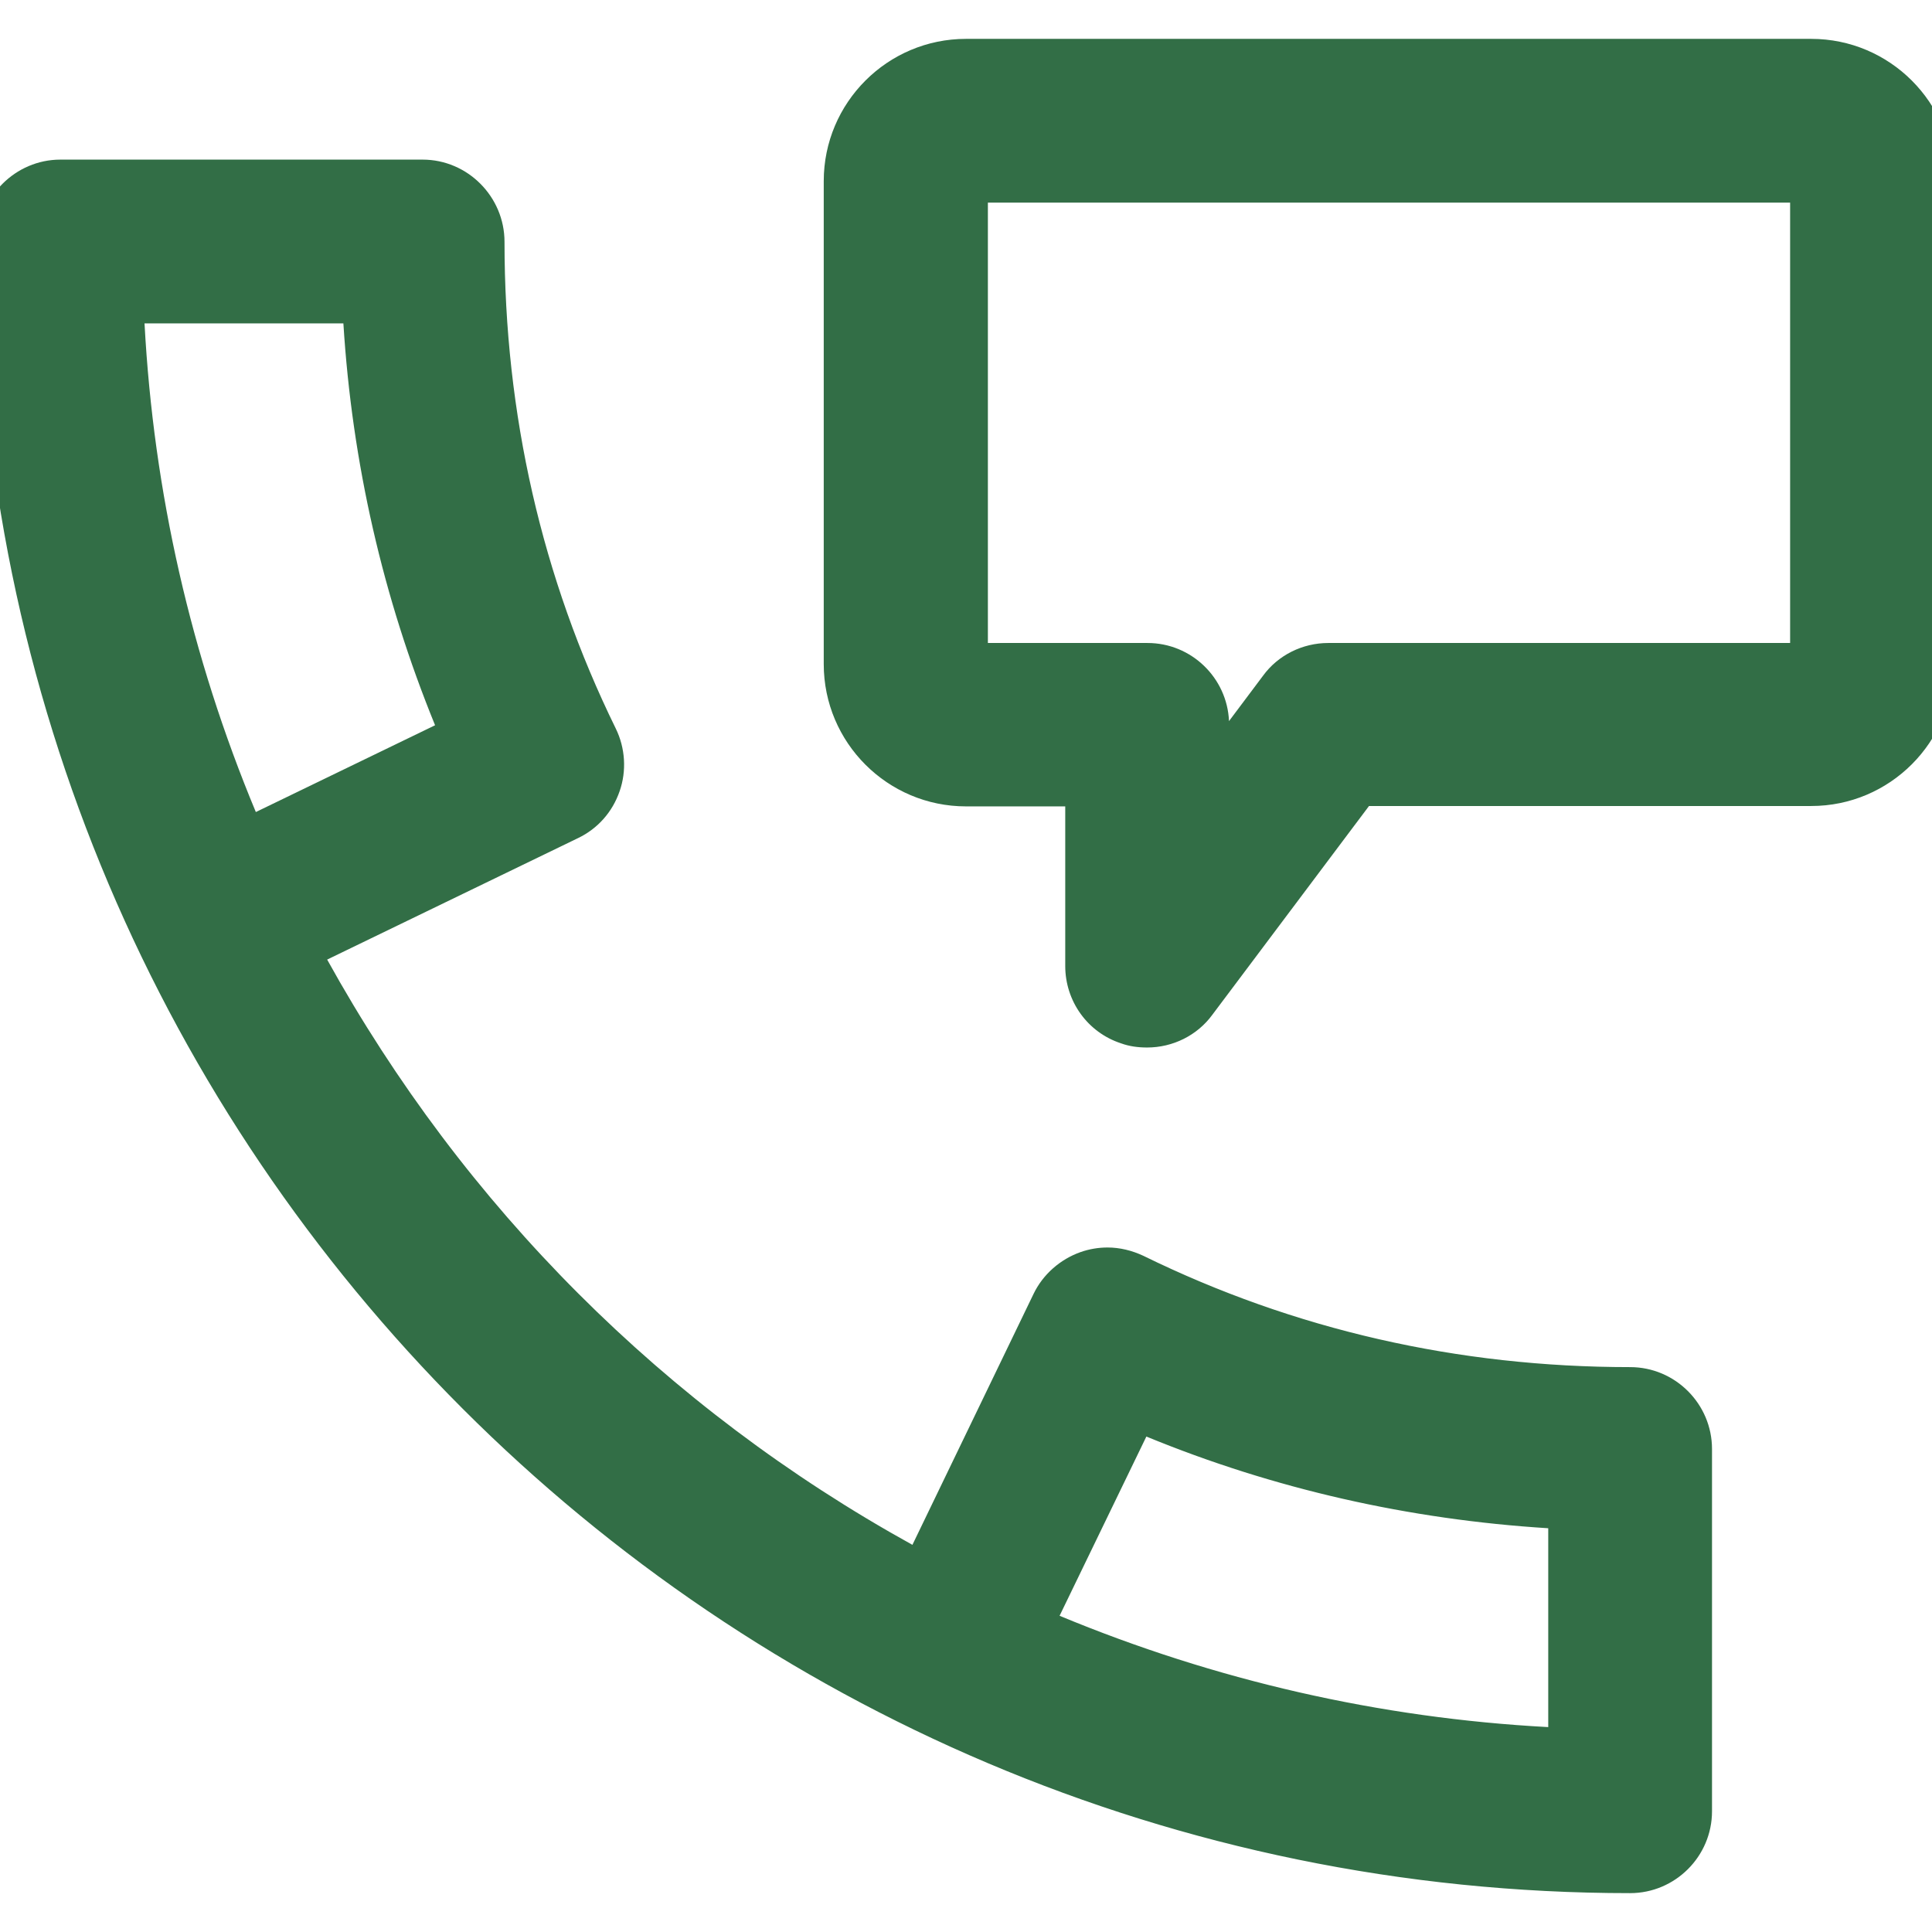
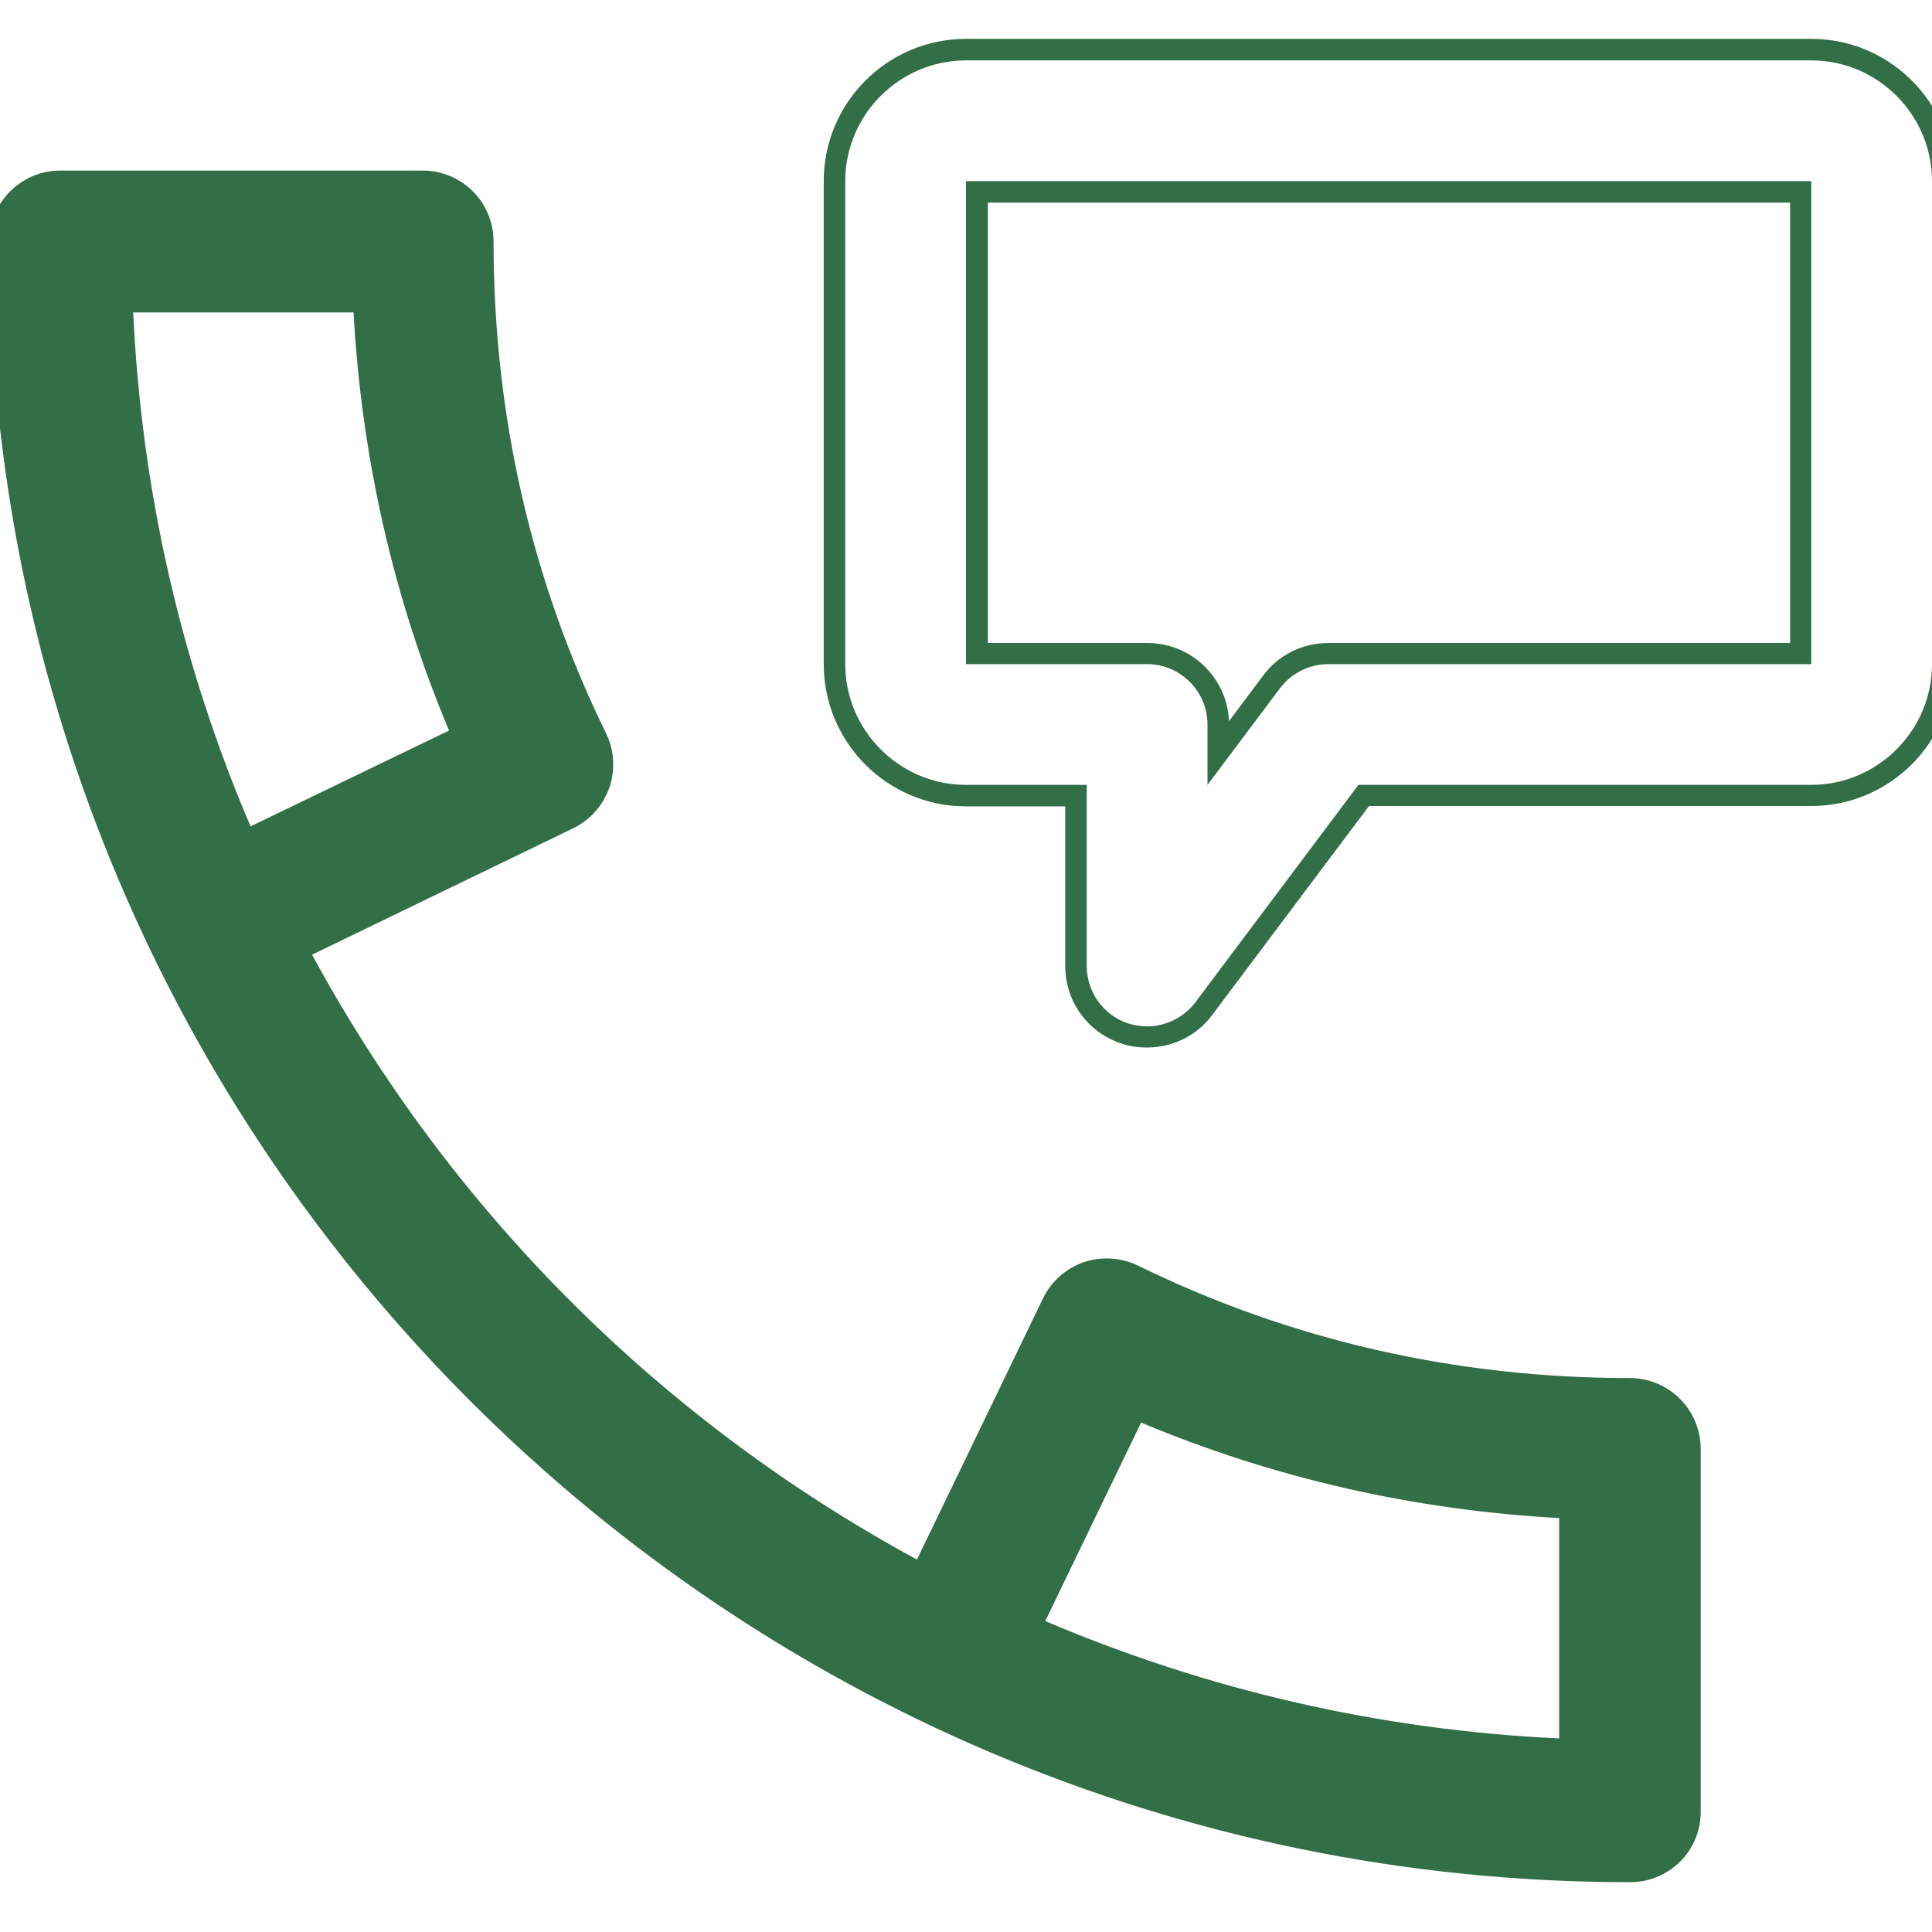
<svg xmlns="http://www.w3.org/2000/svg" version="1.1" id="Layer_1" x="0px" y="0px" viewBox="0 0 512 512" style="enable-background:new 0 0 512 512;" xml:space="preserve">
  <style type="text/css">
	.st0{fill:#326E46;}
</style>
  <g id="Capa_1">
    <g>
      <g>
        <g>
          <path class="st0" d="M432,498.8C192.2,498.8-2.8,303.8-2.8,64c0-10.4,8.4-18.8,18.8-18.8h96c10.4,0,18.8,8.4,18.8,18.8      c0,46,10,89.9,29.8,130.3c2.2,4.5,2.5,9.7,0.9,14.4c-1.7,4.8-5.1,8.6-9.6,10.8L82.7,253C119.6,321,175,376.4,243,413.3      l33.4-69.2c2.2-4.5,6.1-8,10.8-9.6c2-0.7,4.1-1,6.2-1c2.8,0,5.7,0.7,8.2,1.9c40.4,19.8,84.3,29.8,130.3,29.8      c10.4,0,18.8,8.4,18.8,18.8v96C450.8,490.4,442.4,498.8,432,498.8z M277,429.6c43.3,18.4,89,28.9,136.2,31.1v-58.4      c-38.5-2.1-75.7-10.6-110.8-25.3L277,429.6z M35.3,82.8c2.2,47.1,12.6,92.9,31.1,136.2l52.6-25.4c-14.7-35-23.2-72.3-25.3-110.8      H35.3z" />
-           <path class="st0" d="M112,48c8.8,0,16,7.2,16,16c0,46.5,10.1,90.7,30,131.5c1.9,3.8,2.1,8.3,0.8,12.3c-1.4,4-4.3,7.3-8.2,9.2      l-71.8,34.8c37.5,70.2,95.3,128,165.5,165.5l34.7-71.8c1.9-3.8,5.2-6.8,9.2-8.2c1.7-0.6,3.5-0.9,5.2-0.9c2.4,0,4.8,0.5,7,1.6      c40.8,19.9,85.1,30,131.5,30c8.8,0,16,7.2,16,16v96c0,8.8-7.2,16-16,16C193.8,496,0,302.2,0,64c0-8.8,7.2-16,16-16H112       M64.9,222.9l57.7-27.9C107,158.7,98.2,120.1,96.4,80h-64C34.3,130.6,45.8,178.8,64.9,222.9 M416,463.6v-64      c-40.1-1.8-78.7-10.6-115-26.2L273.1,431C317.2,450.2,365.4,461.6,416,463.6 M112,42.3H16C4.1,42.3-5.7,52.1-5.7,64      c0,241.3,196.3,437.7,437.7,437.7c11.9,0,21.7-9.7,21.7-21.7v-96c0-11.9-9.7-21.7-21.7-21.7c-45.6,0-89-9.9-129-29.5      c-3-1.4-6.2-2.2-9.5-2.2c-2.4,0-4.8,0.4-7.1,1.2c-5.4,1.9-10,5.9-12.5,11.1l-32.1,66.5c-65.5-36.2-118.9-89.7-155.1-155.1      l66.5-32.2c5.2-2.5,9.1-6.9,11-12.4c1.9-5.4,1.5-11.5-1-16.6c-19.6-40-29.5-83.4-29.5-129C133.7,52.1,123.9,42.3,112,42.3      L112,42.3z M38.3,85.7H91c2.3,37,10.5,72.7,24.3,106.5l-47.5,23C50.6,173.9,40.7,130.4,38.3,85.7L38.3,85.7z M280.8,428.2      l23-47.5c33.8,13.9,69.6,22,106.5,24.3v52.7C365.5,455.3,322,445.3,280.8,428.2L280.8,428.2z" />
        </g>
      </g>
    </g>
    <g>
      <g>
        <g>
-           <path class="st0" d="M304,274.8c-2.1,0-4.1-0.3-6-1c-7.7-2.6-12.9-9.7-12.9-17.8v-45.2H256c-19.2,0-34.8-15.6-34.8-34.8V48      c0-19.2,15.6-34.8,34.8-34.8h224c19.2,0,34.8,15.6,34.8,34.8v128c0,19.2-15.6,34.8-34.8,34.8H361.4l-42.3,56.5      C315.5,272,309.9,274.8,304,274.8z M304,173.2c10.4,0,18.8,8.4,18.8,18.8v7.5l14.1-18.8c3.5-4.7,9.2-7.5,15.1-7.5h125.2V50.8      H258.8v122.3L304,173.2L304,173.2z" />
-           <path class="st0" d="M480,16c17.6,0,32,14.4,32,32v128c0,17.6-14.4,32-32,32H360l-43.2,57.6c-3.1,4.1-7.9,6.4-12.8,6.4      c-1.7,0-3.4-0.3-5.1-0.8c-6.5-2.2-10.9-8.3-10.9-15.2v-48h-32c-17.6,0-32-14.4-32-32V48c0-17.6,14.4-32,32-32H480 M256,176h48      c8.8,0,16,7.2,16,16v16l19.2-25.6c3-4,7.8-6.4,12.8-6.4h128V48H256V176 M480,10.3H256c-20.8,0-37.7,16.9-37.7,37.7v128      c0,20.8,16.9,37.7,37.7,37.7h26.3V256c0,9.3,5.9,17.6,14.8,20.5c2.2,0.8,4.5,1.1,6.9,1.1c6.8,0,13.3-3.2,17.3-8.7l41.5-55.3H480      c20.8,0,37.7-16.9,37.7-37.7V48C517.7,27.2,500.8,10.3,480,10.3L480,10.3z M261.7,53.7h212.7v116.7H352      c-6.8,0-13.3,3.2-17.3,8.7l-9,12c-0.5-11.5-10-20.7-21.6-20.7h-42.3V53.7H261.7z" />
+           <path class="st0" d="M480,16c17.6,0,32,14.4,32,32v128c0,17.6-14.4,32-32,32H360l-43.2,57.6c-3.1,4.1-7.9,6.4-12.8,6.4      c-1.7,0-3.4-0.3-5.1-0.8c-6.5-2.2-10.9-8.3-10.9-15.2v-48h-32c-17.6,0-32-14.4-32-32V48c0-17.6,14.4-32,32-32H480 M256,176h48      c8.8,0,16,7.2,16,16v16l19.2-25.6c3-4,7.8-6.4,12.8-6.4h128V48H256V176 M480,10.3H256c-20.8,0-37.7,16.9-37.7,37.7v128      c0,20.8,16.9,37.7,37.7,37.7h26.3V256c0,9.3,5.9,17.6,14.8,20.5c2.2,0.8,4.5,1.1,6.9,1.1c6.8,0,13.3-3.2,17.3-8.7l41.5-55.3H480      c20.8,0,37.7-16.9,37.7-37.7V48C517.7,27.2,500.8,10.3,480,10.3L480,10.3M261.7,53.7h212.7v116.7H352      c-6.8,0-13.3,3.2-17.3,8.7l-9,12c-0.5-11.5-10-20.7-21.6-20.7h-42.3V53.7H261.7z" />
        </g>
      </g>
    </g>
  </g>
  <g id="Layer_2_00000063592803670731915510000014532040408979640450_">
</g>
</svg>